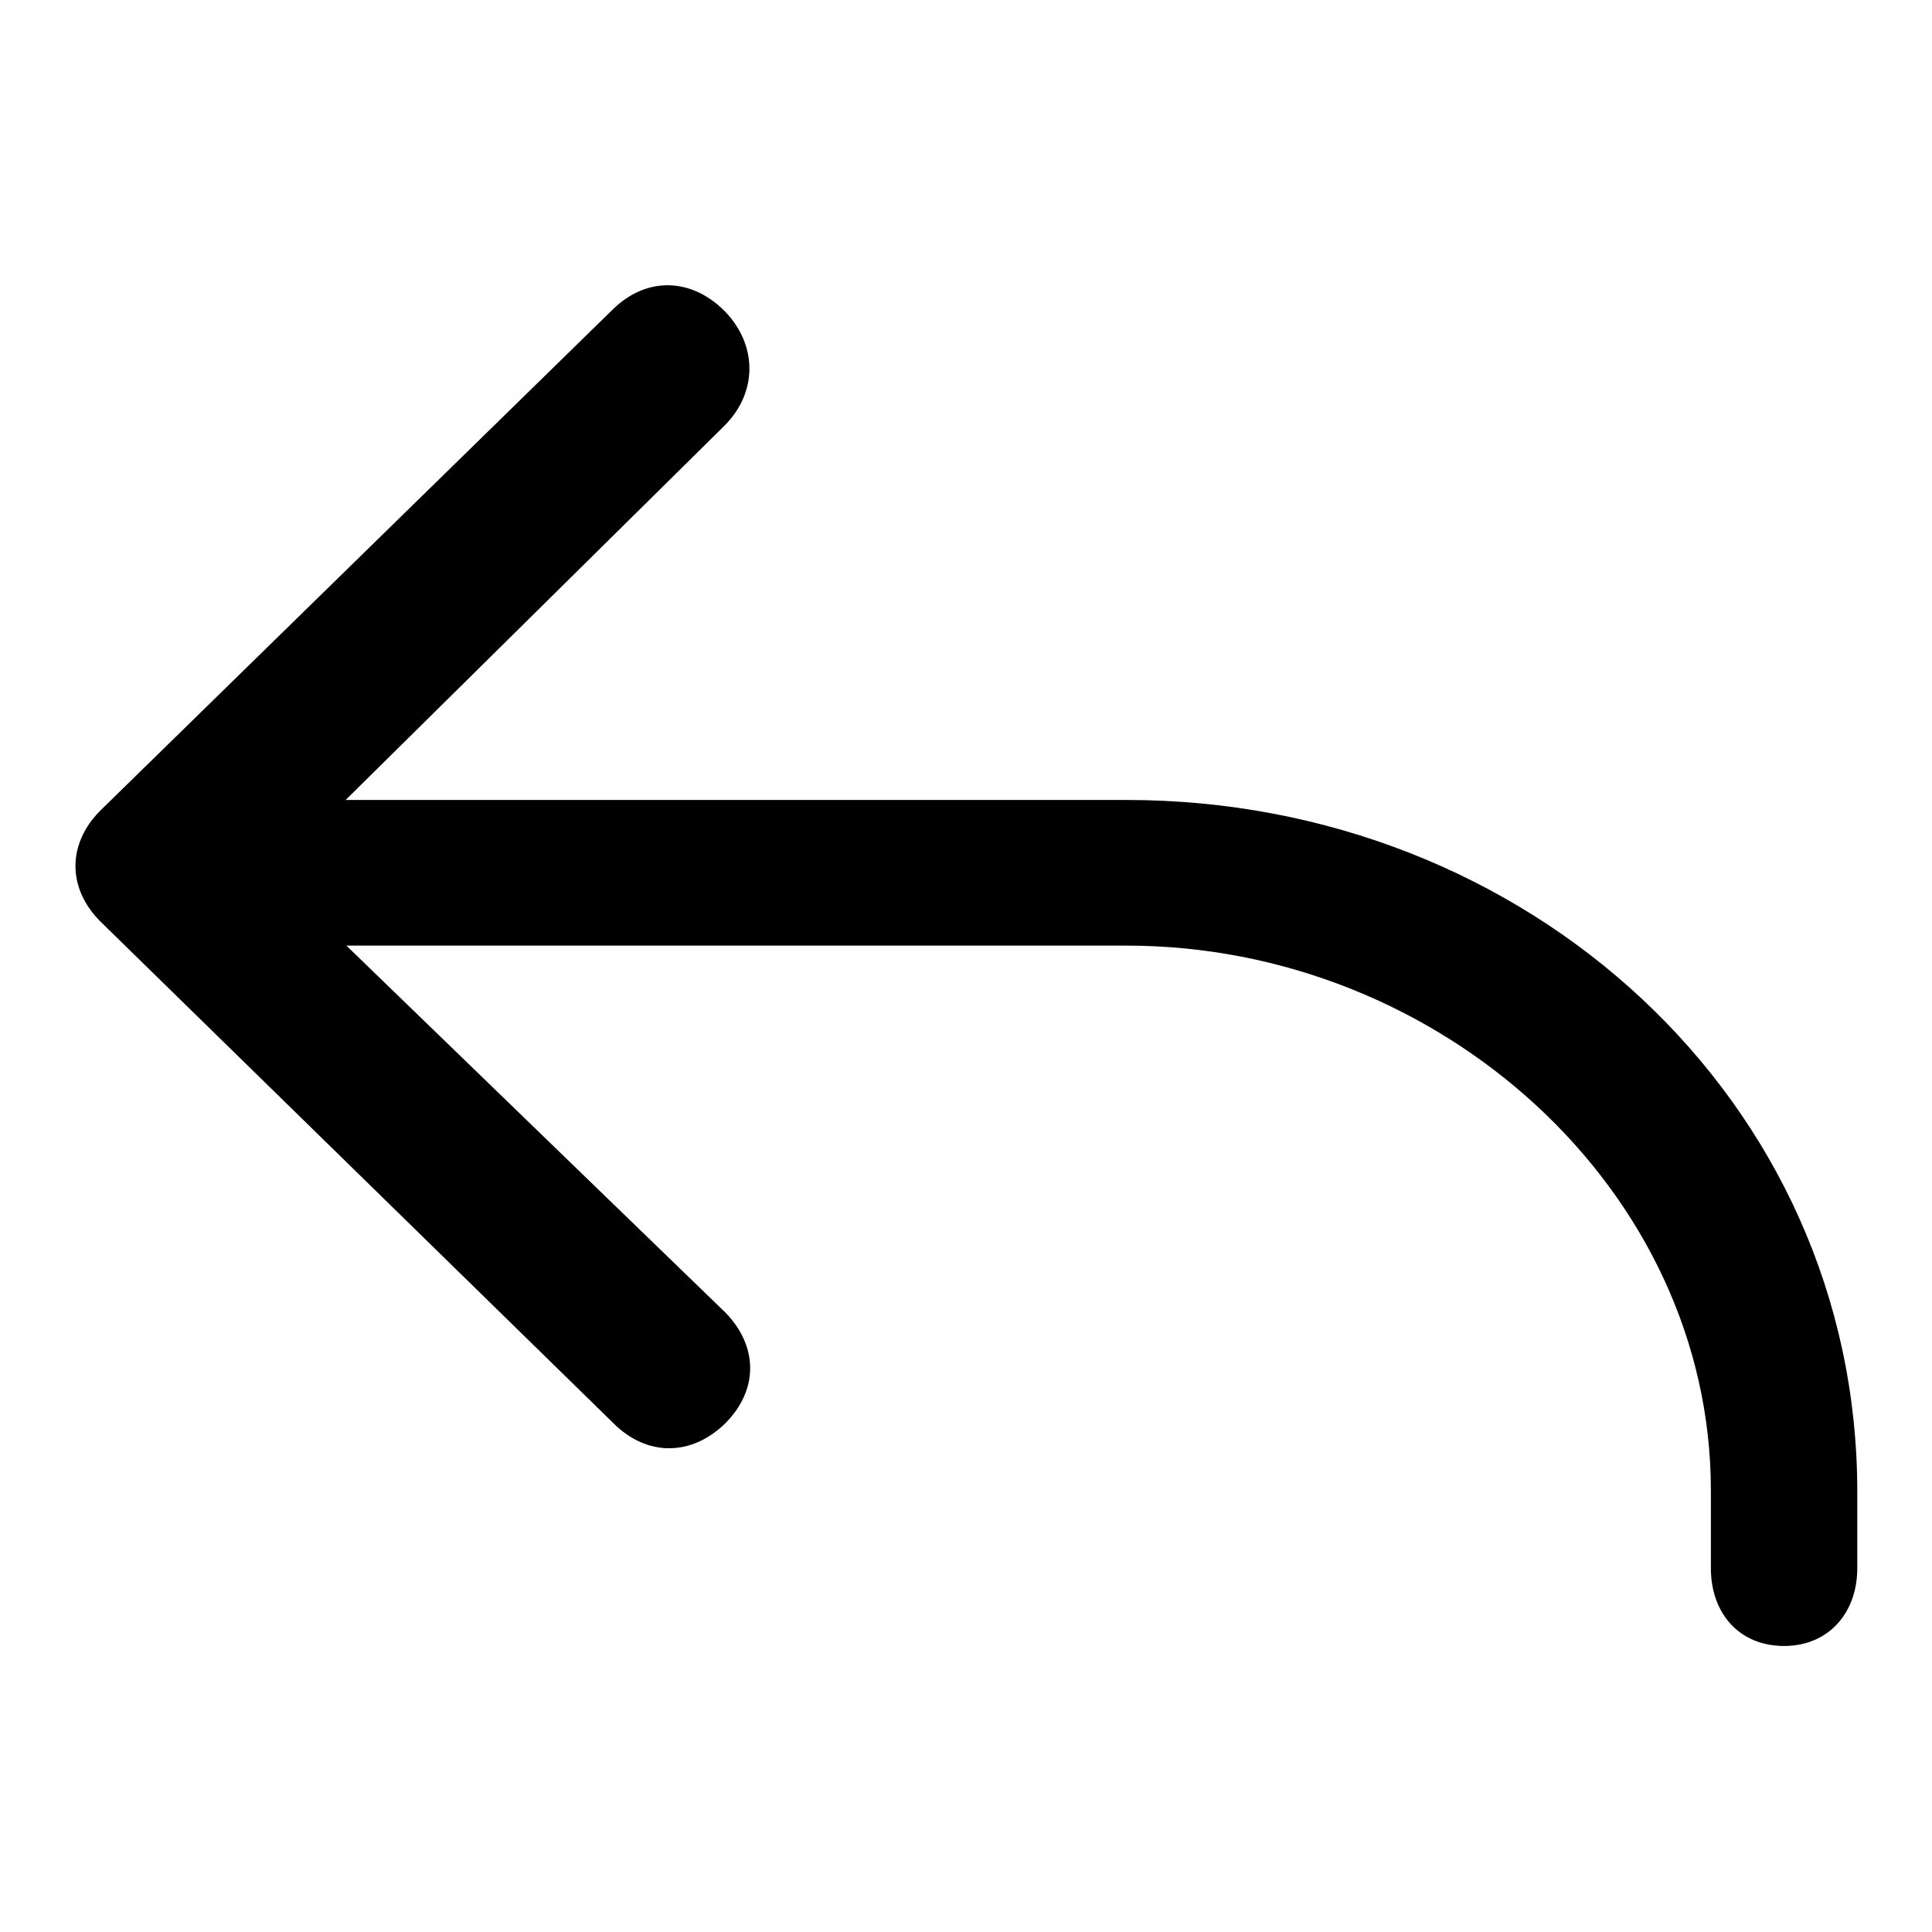
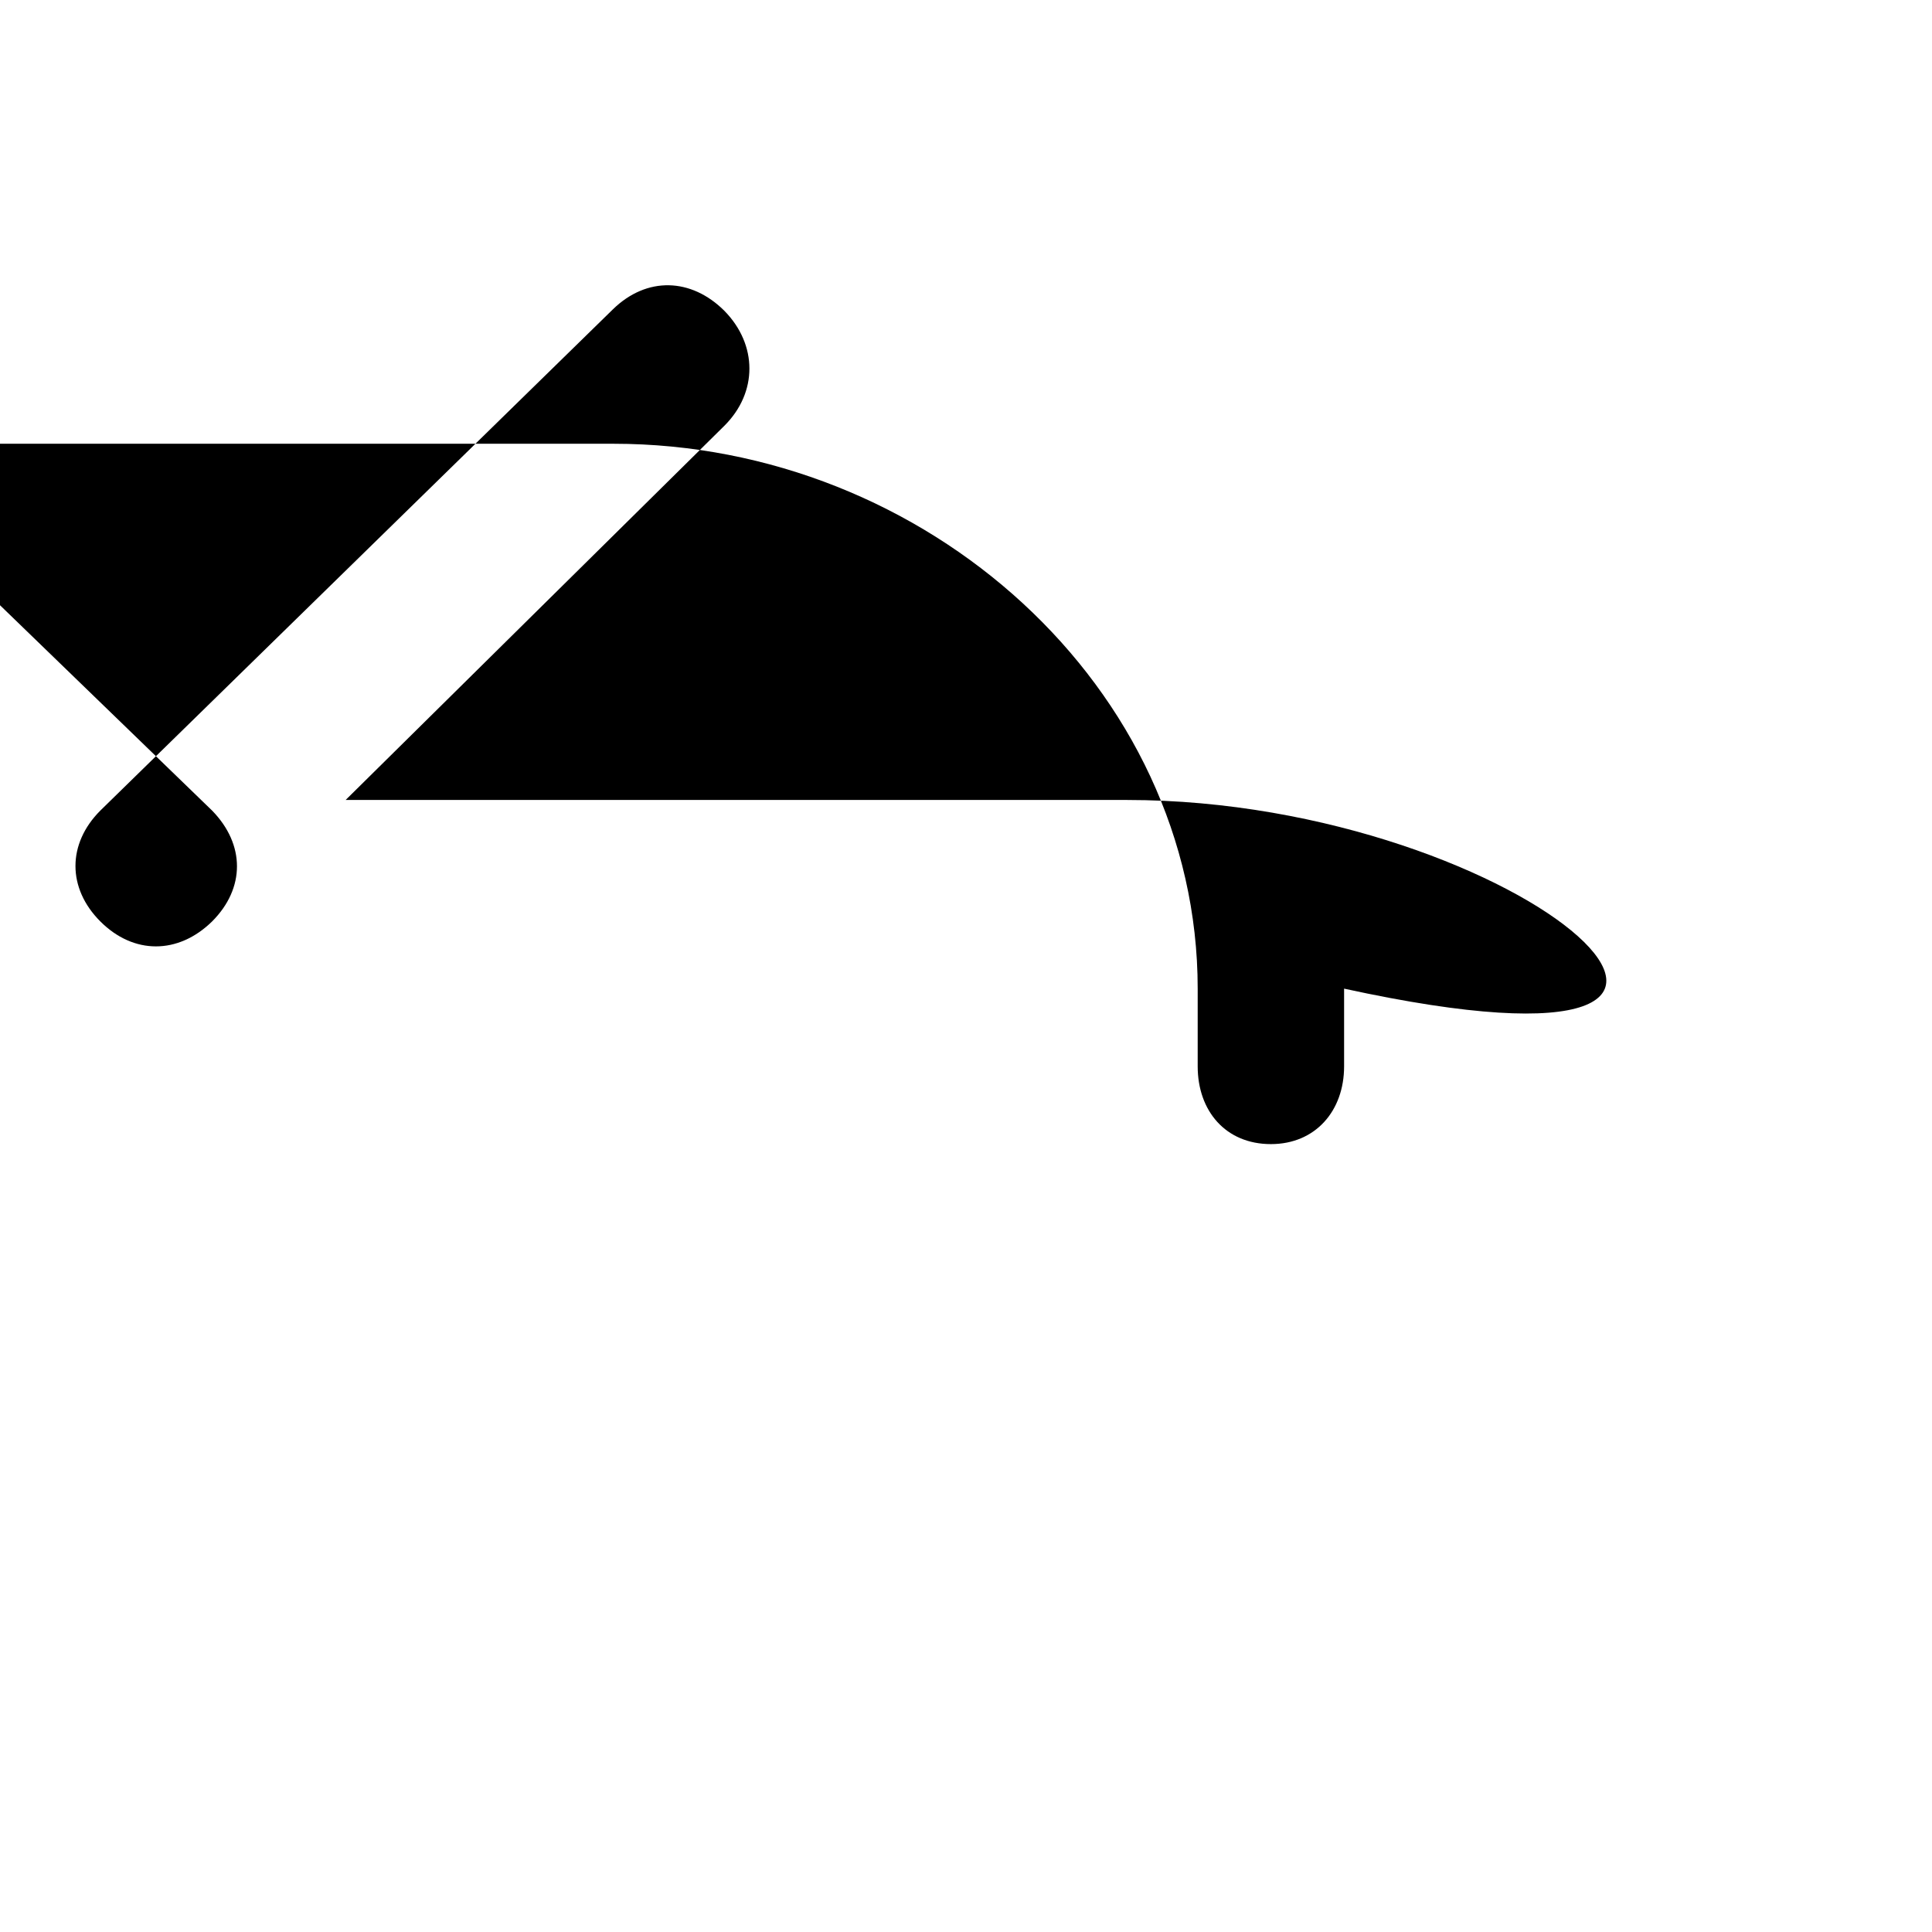
<svg xmlns="http://www.w3.org/2000/svg" version="1.1" x="0px" y="0px" viewBox="0 0 256 256" enable-background="new 0 0 256 256" xml:space="preserve">
  <g>
-     <path fill="#000000" d="M149.3,106H45.8l50.2-49.6c4.4-4.4,4.4-10.7,0-15.2c-4.4-4.4-10.3-4.6-14.8-0.2l-67.9,66.4 c-4.4,4.4-4.4,10.3,0,14.7l68,66.5c4.4,4.4,10.3,4.4,14.8,0c4.4-4.4,4.4-10.2,0-14.7l-50.2-48.6h103.4c41.4,0,77.4,32.3,77.4,72.2 v10.3c0,5.9,3.7,10.3,9.7,10.3c5.9,0,9.7-4.4,9.7-10.3v-10.3C246,145.8,202.4,106,149.3,106L149.3,106z" />
+     <path fill="#000000" d="M149.3,106H45.8l50.2-49.6c4.4-4.4,4.4-10.7,0-15.2c-4.4-4.4-10.3-4.6-14.8-0.2l-67.9,66.4 c-4.4,4.4-4.4,10.3,0,14.7c4.4,4.4,10.3,4.4,14.8,0c4.4-4.4,4.4-10.2,0-14.7l-50.2-48.6h103.4c41.4,0,77.4,32.3,77.4,72.2 v10.3c0,5.9,3.7,10.3,9.7,10.3c5.9,0,9.7-4.4,9.7-10.3v-10.3C246,145.8,202.4,106,149.3,106L149.3,106z" />
  </g>
</svg>